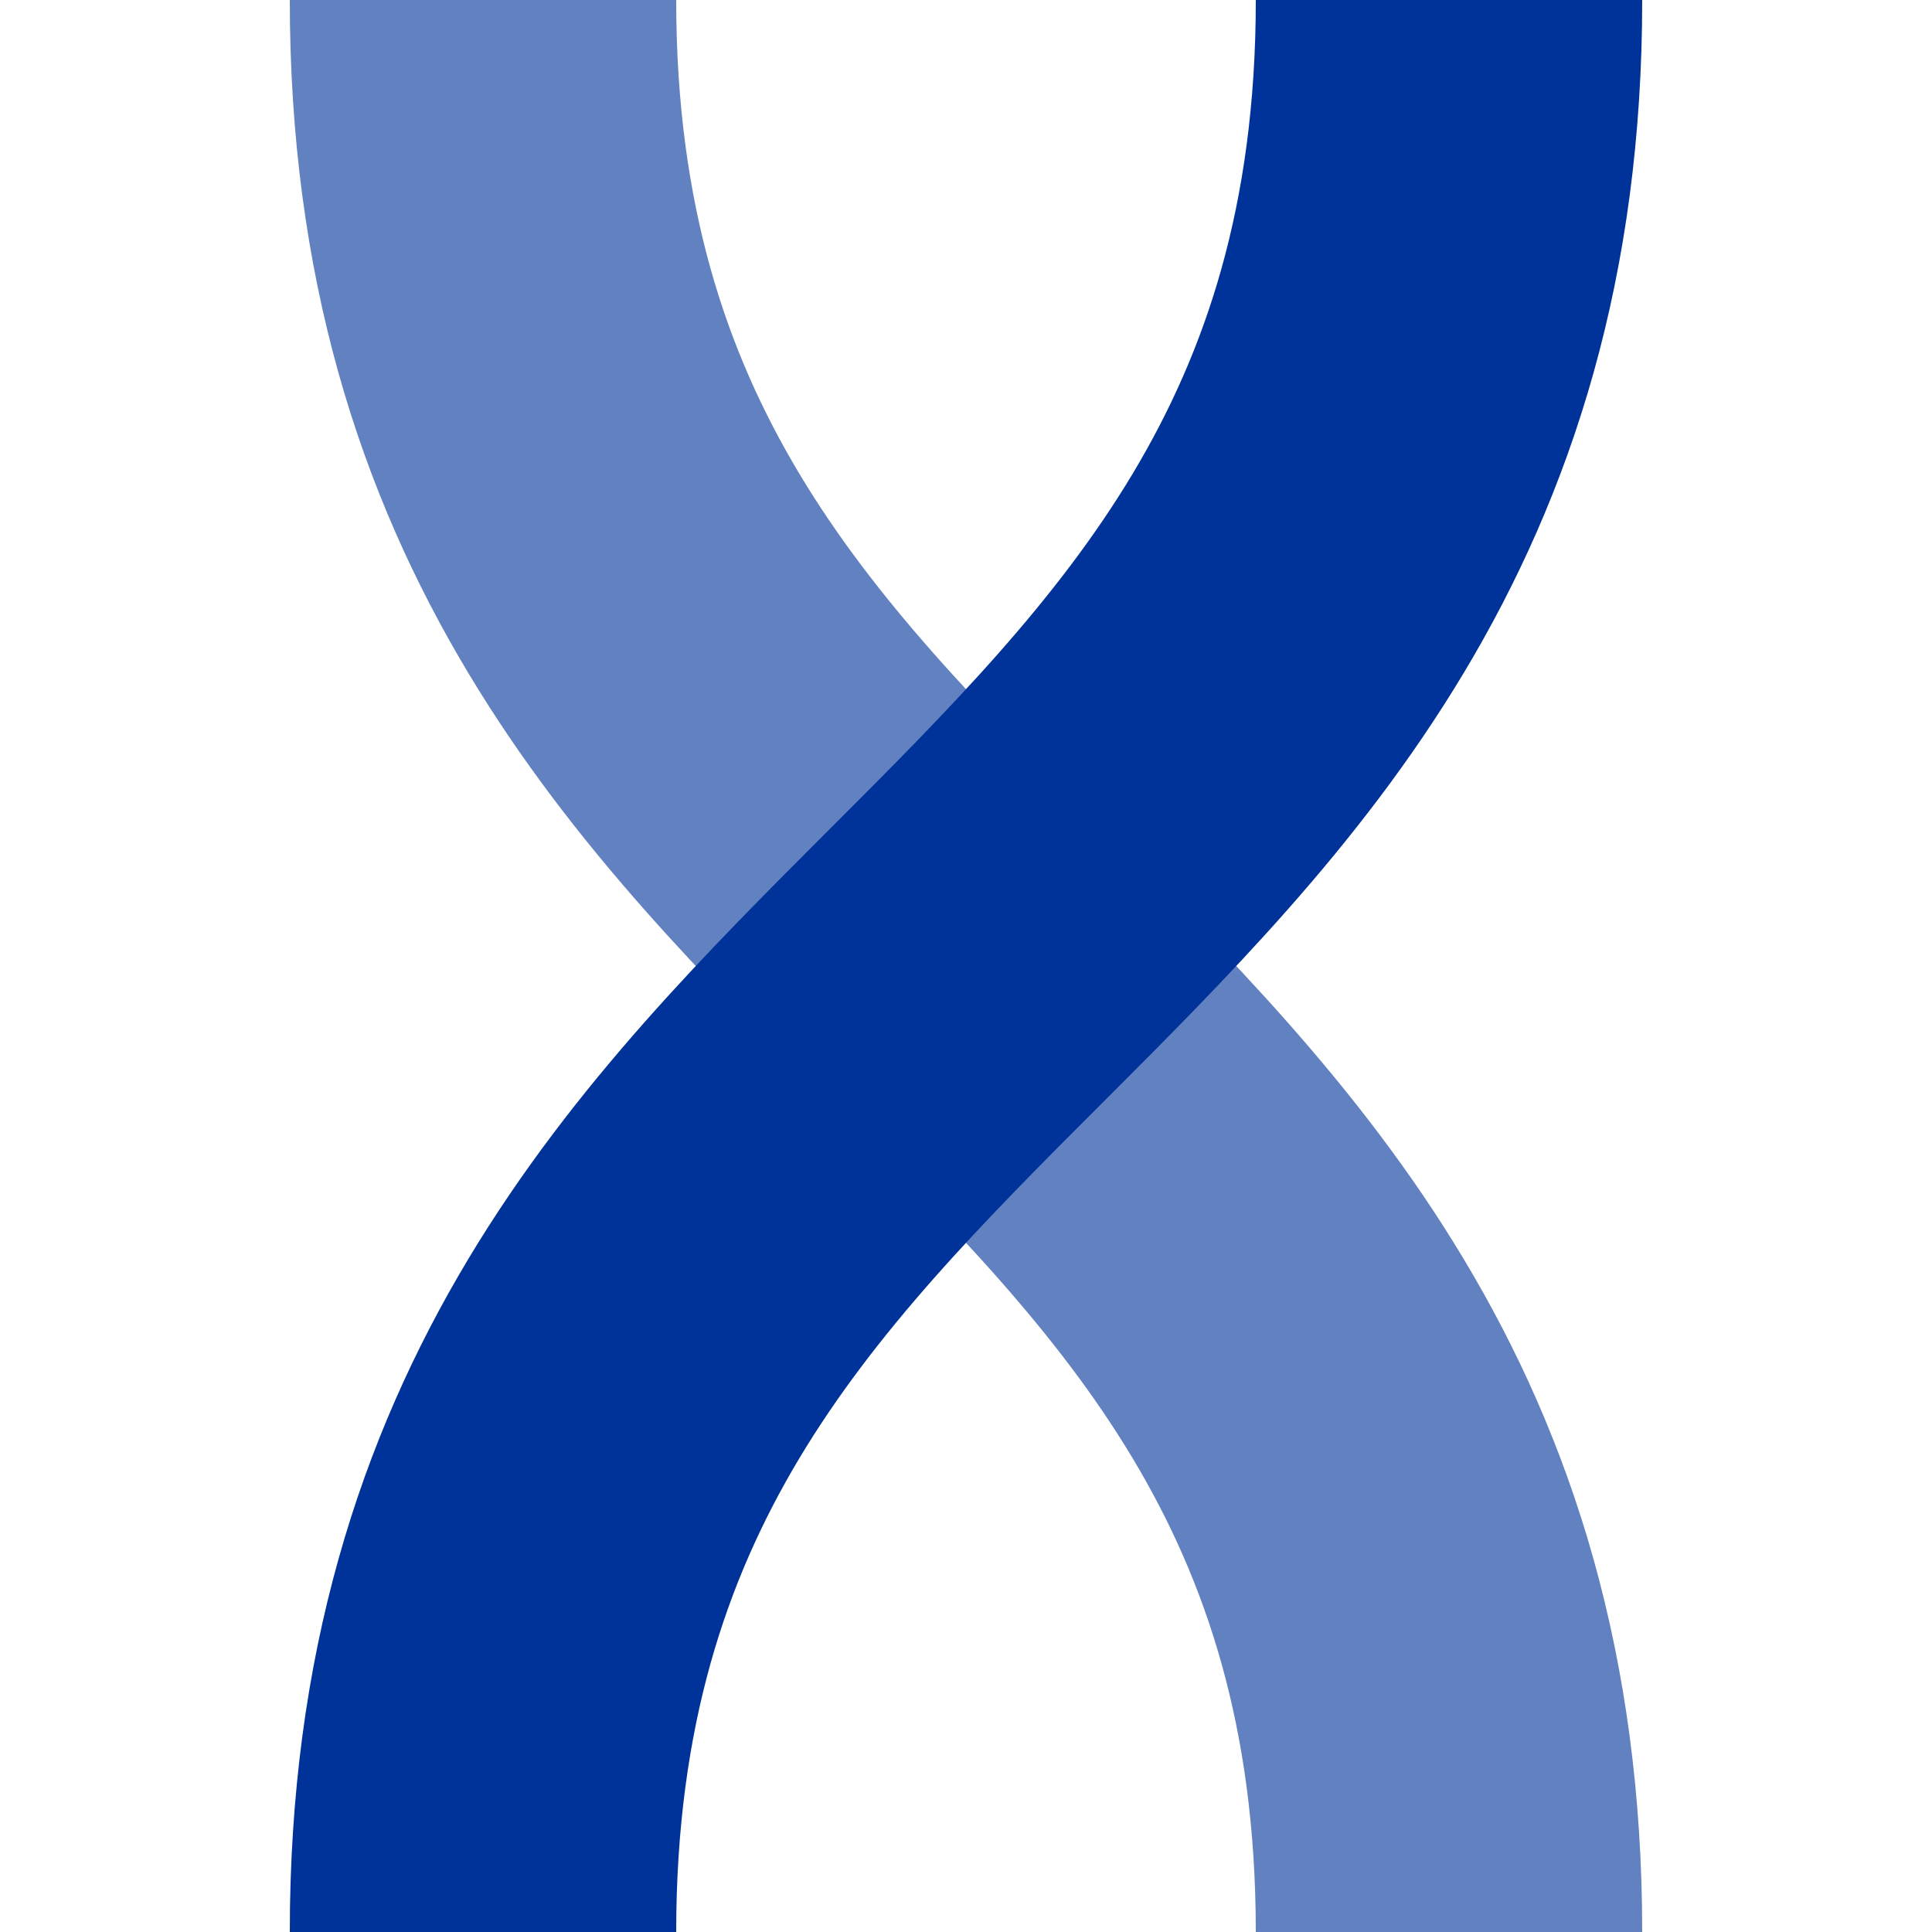
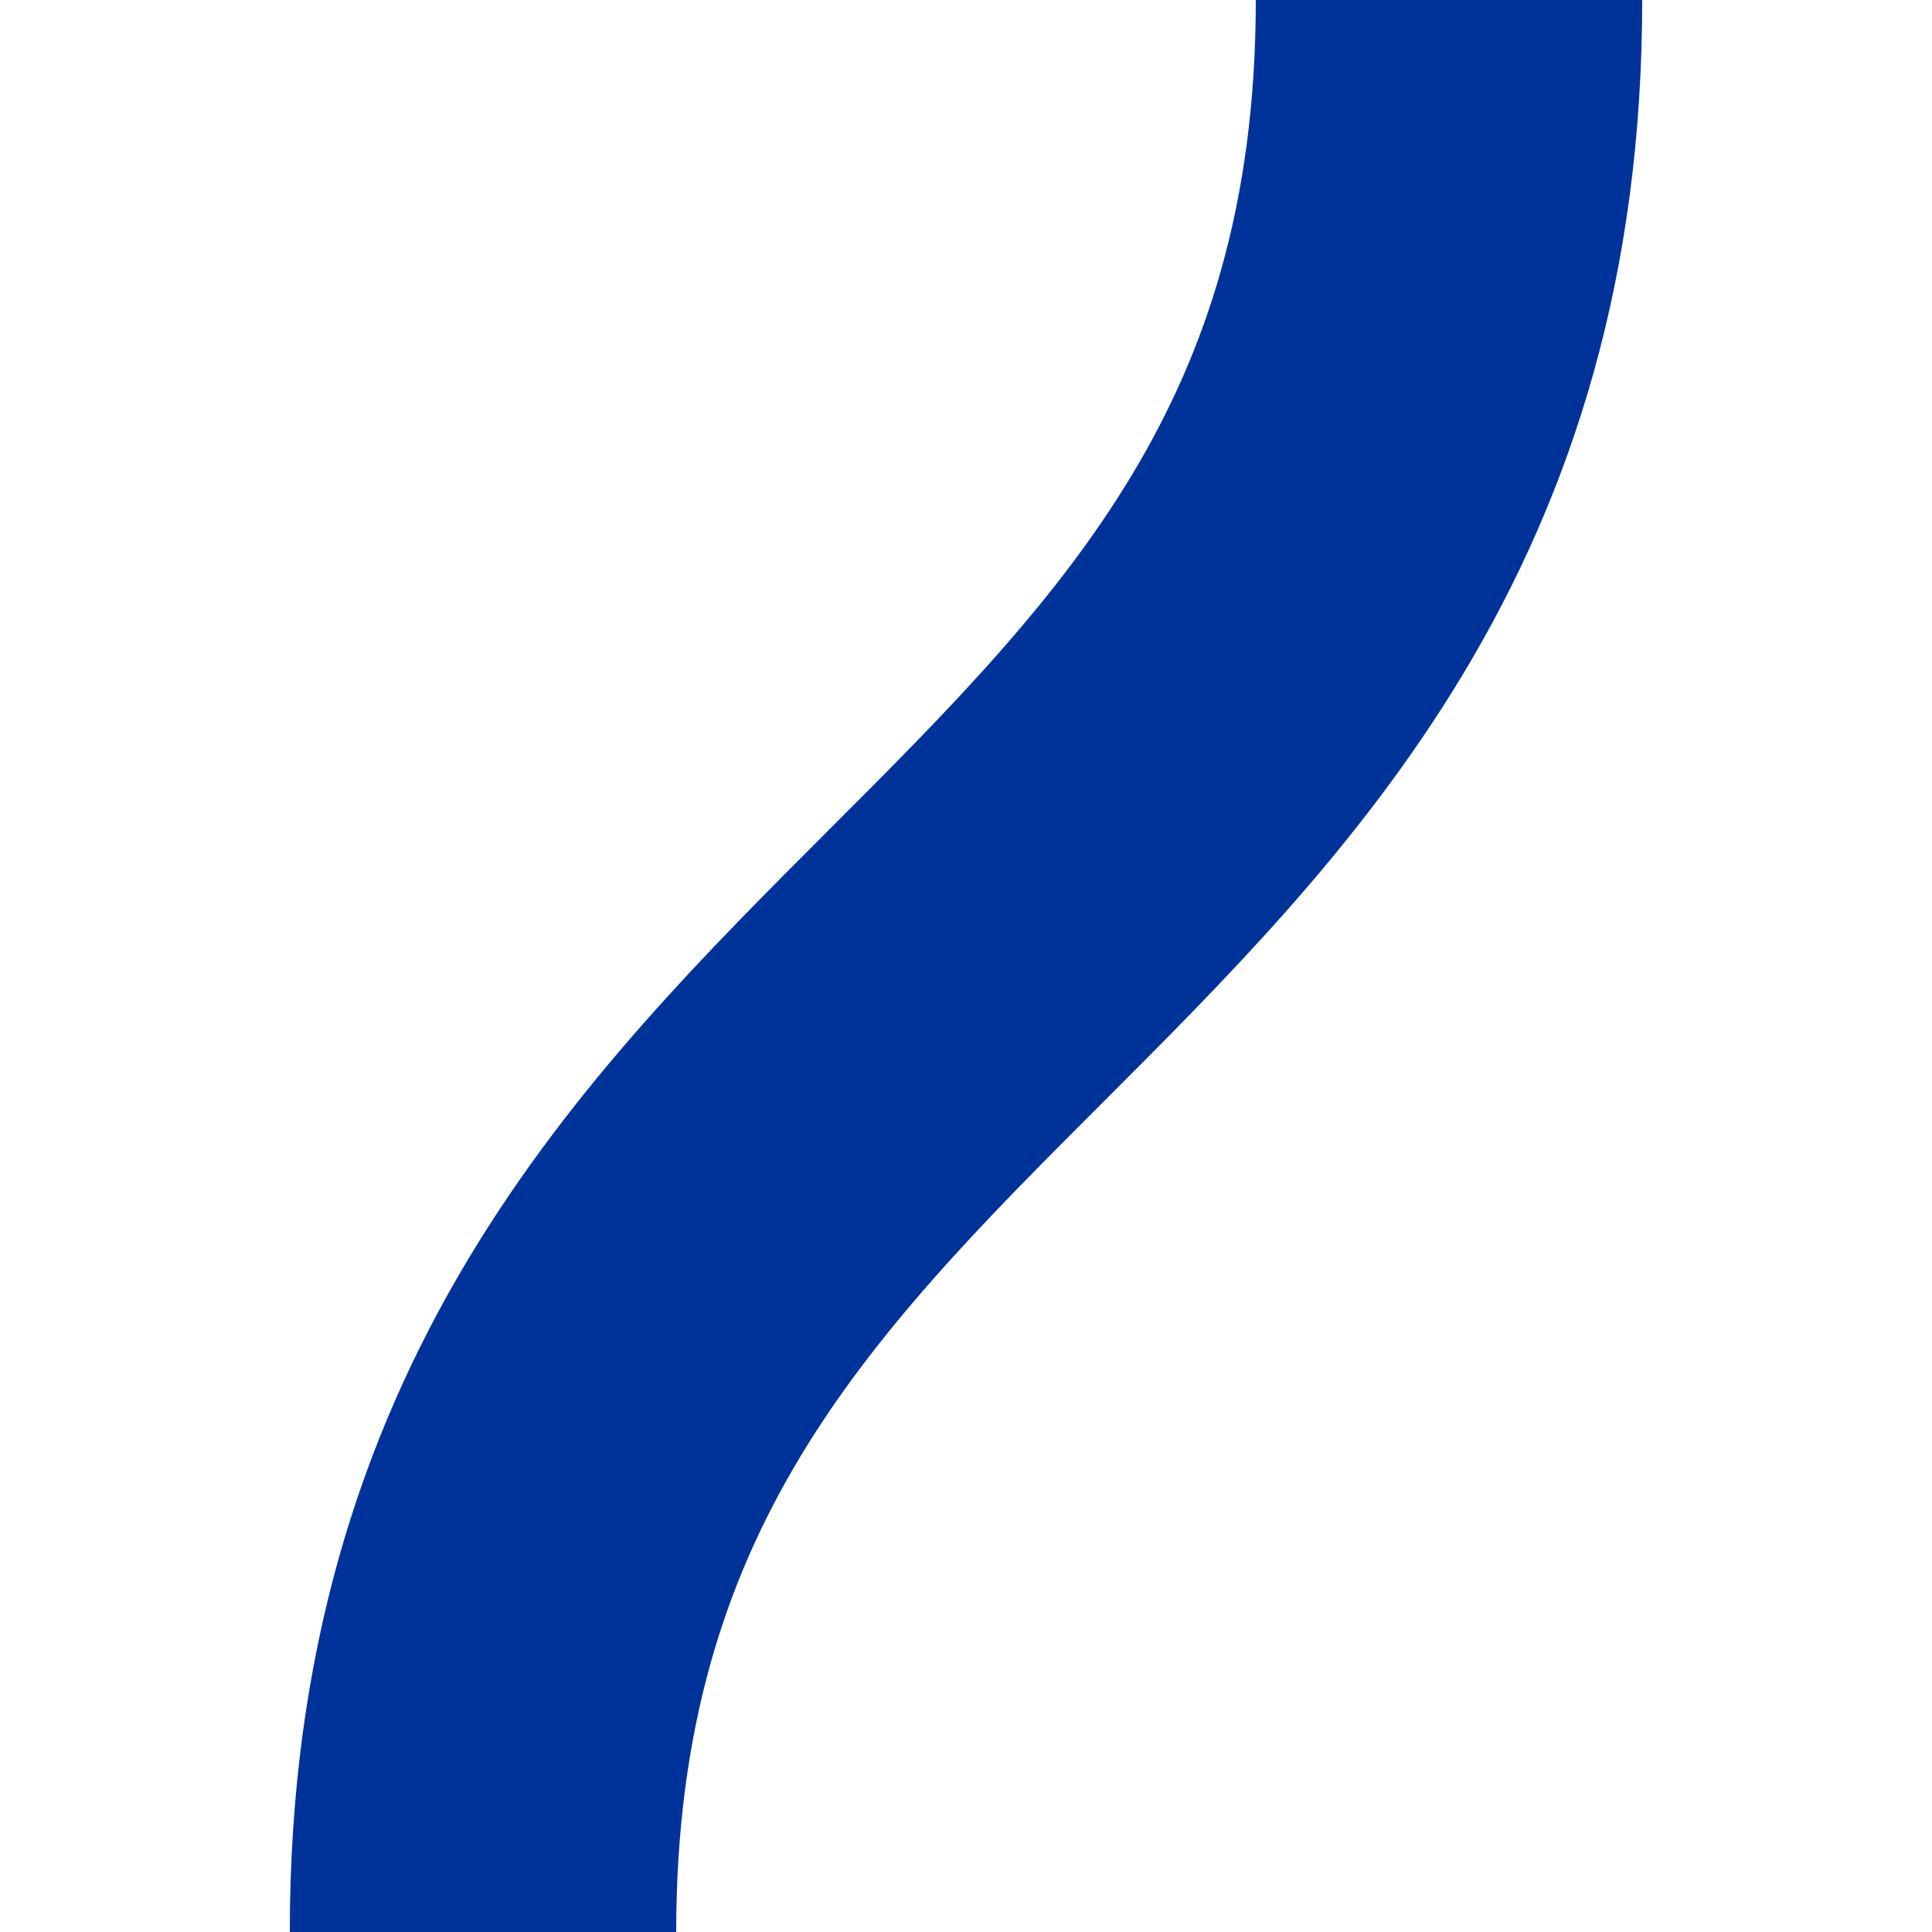
<svg xmlns="http://www.w3.org/2000/svg" width="500" height="500">
  <title>uevÜWB</title>
  <g stroke-width="100" fill="none">
-     <path stroke="#6281C0" d="M 125,0 c 0,250 250,250 250,500" />
    <path stroke="#003399" d="M 375,0 C 375,250 125,250 125,500" />
  </g>
</svg>